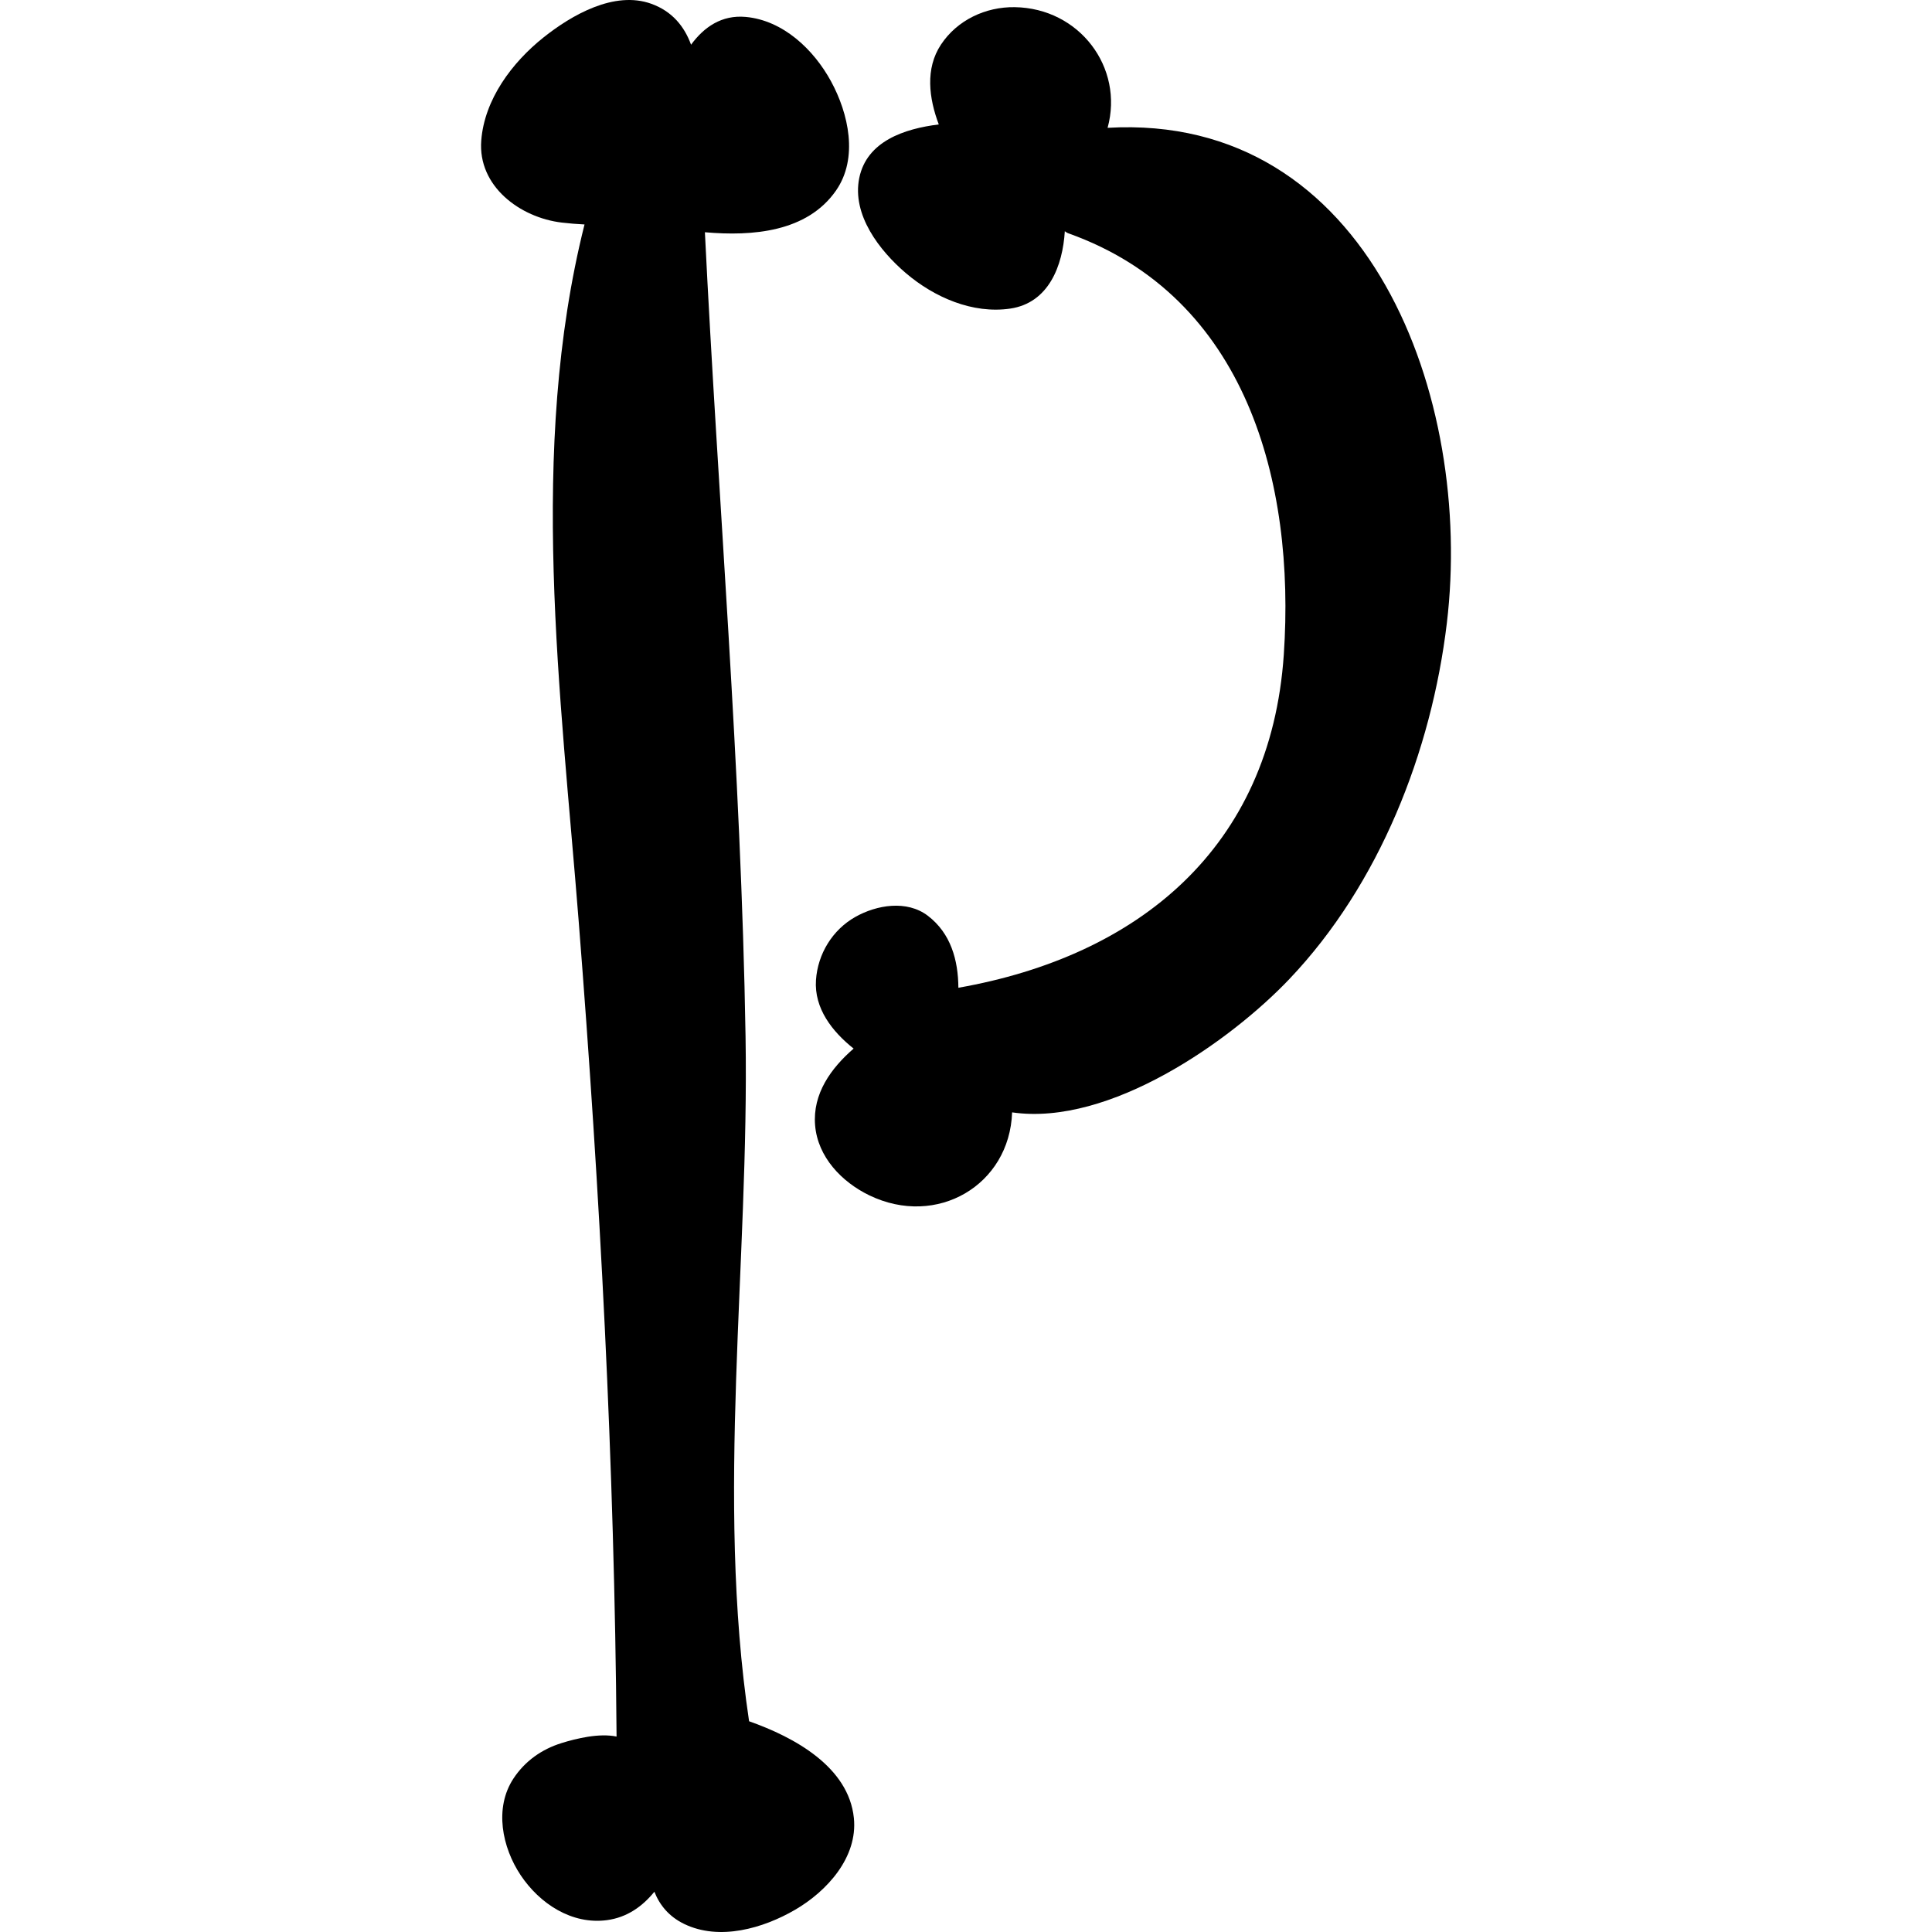
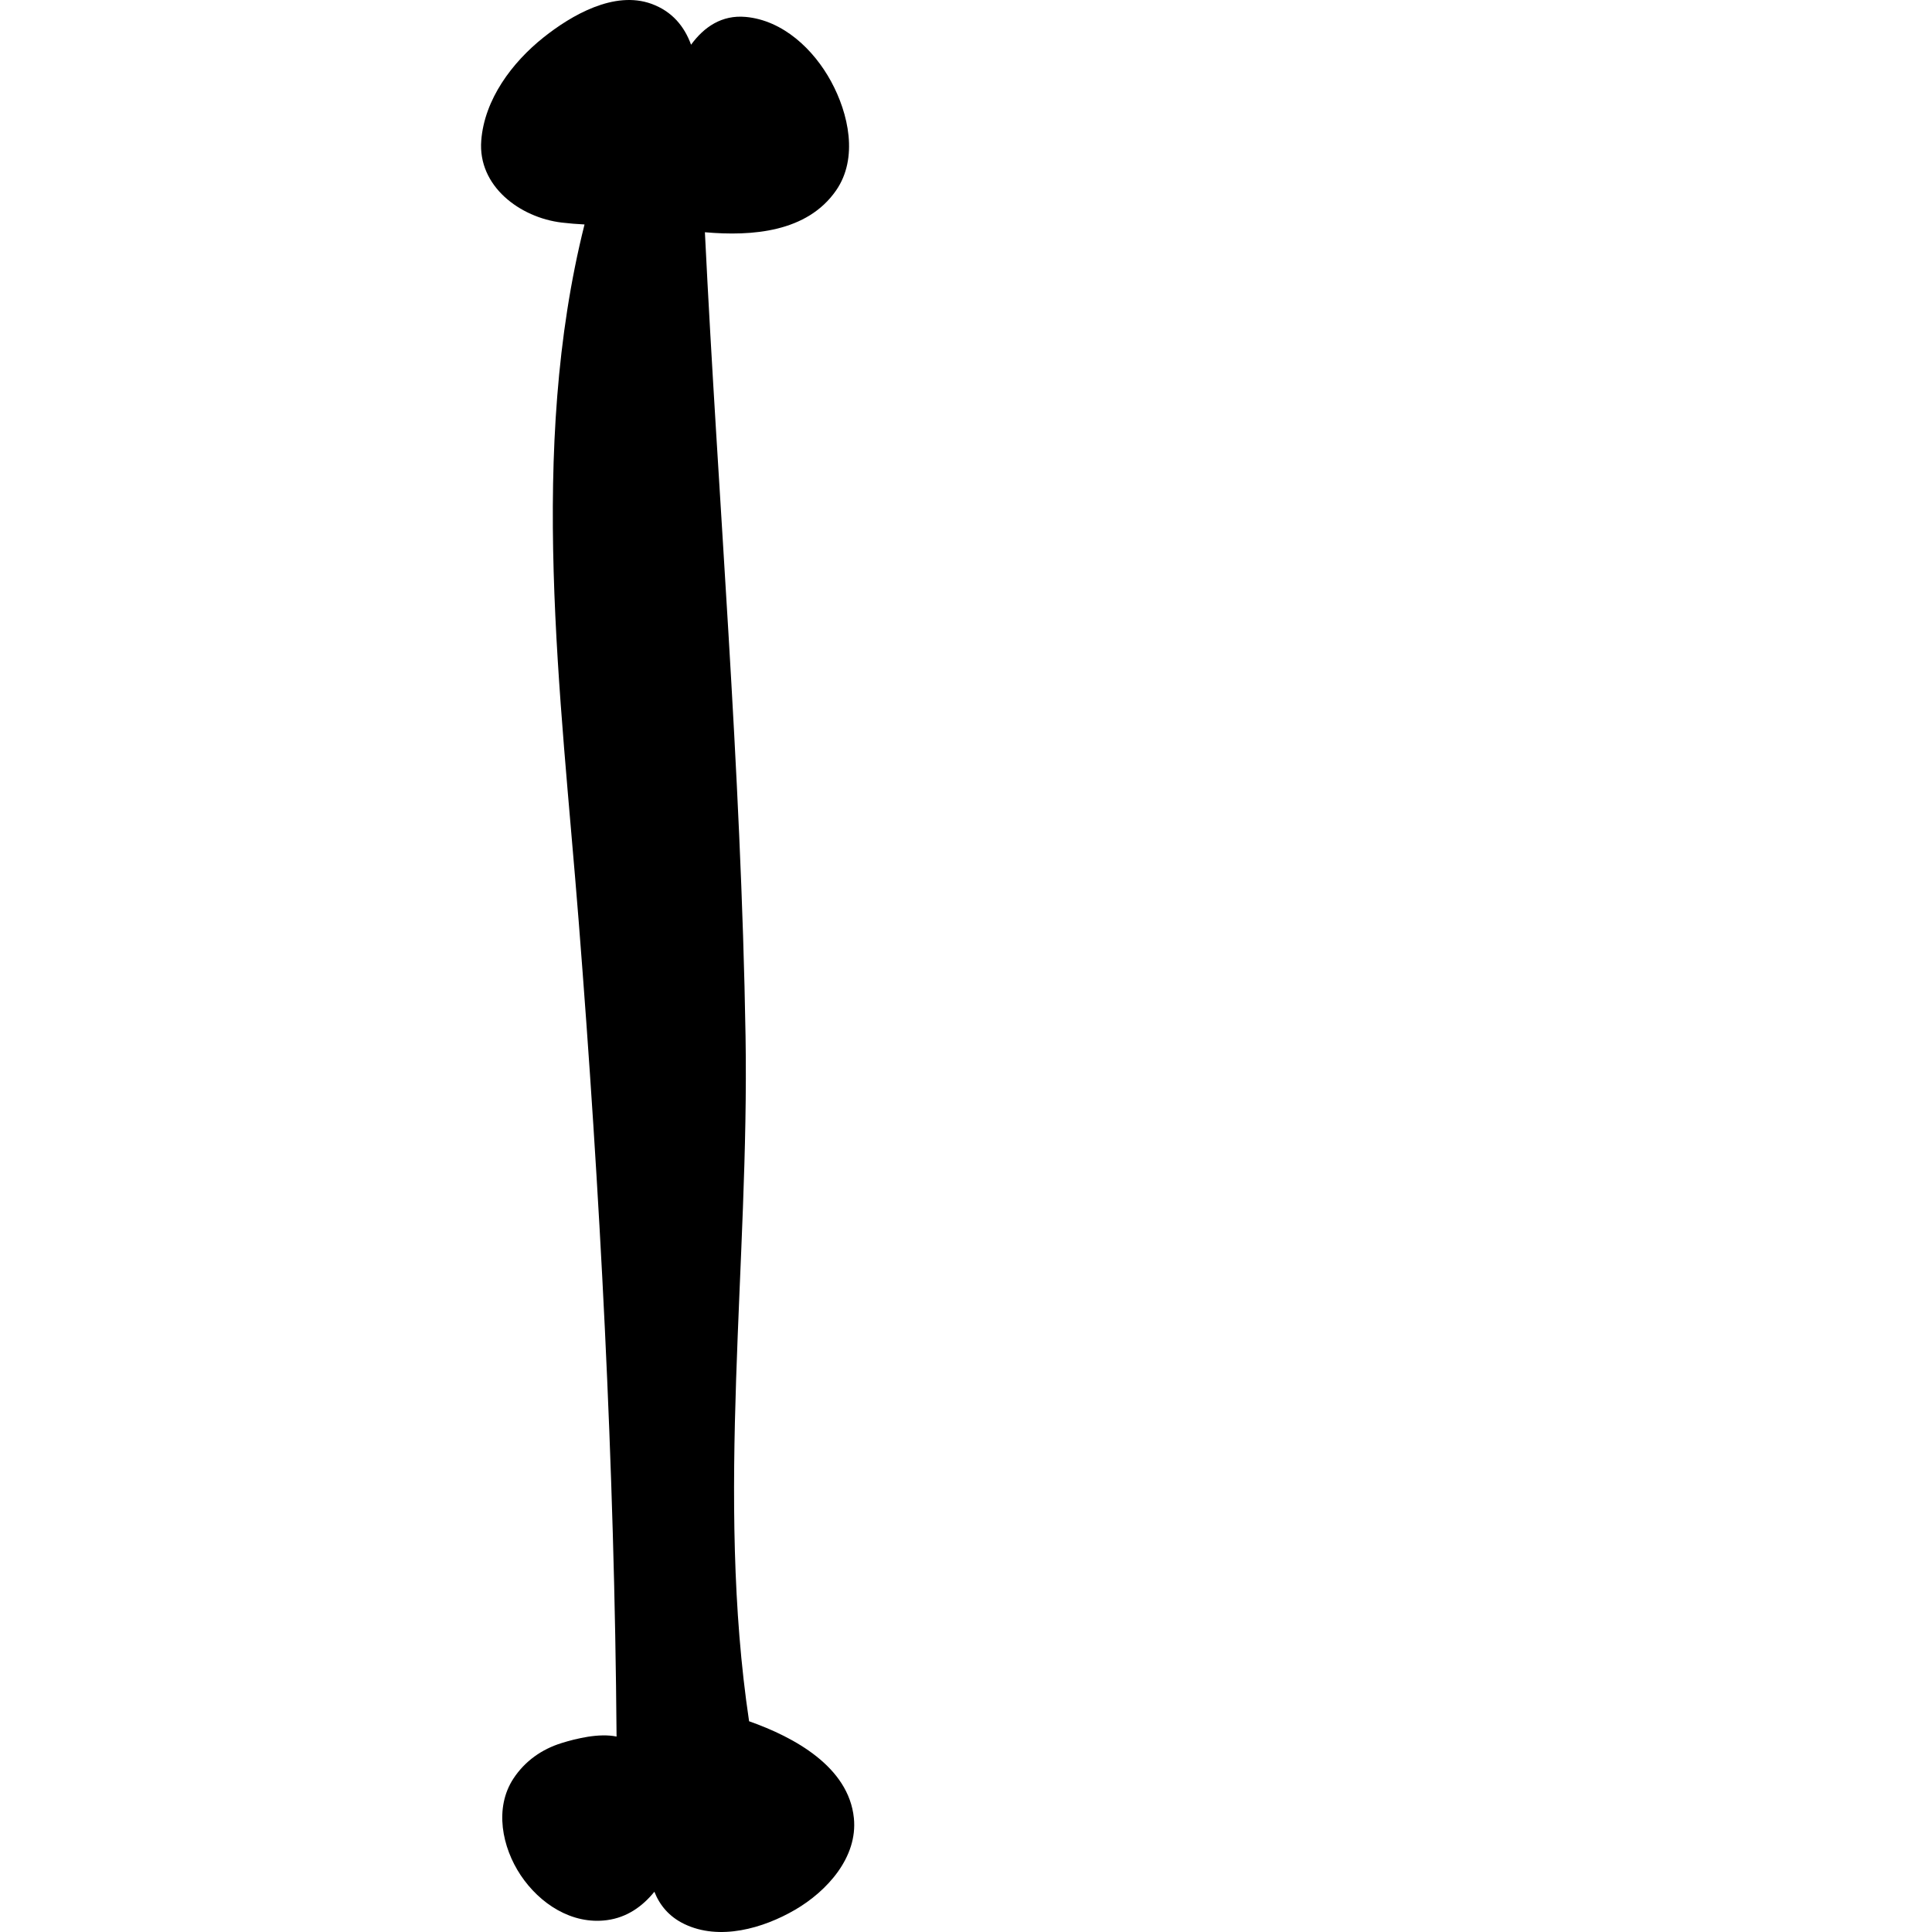
<svg xmlns="http://www.w3.org/2000/svg" fill="#000000" version="1.1" id="Capa_1" width="800px" height="800px" viewBox="0 0 792.004 792.004" xml:space="preserve">
  <g>
    <g>
      <path d="M307.081,705.611c-13.768-92.206,0.071-187.843-1.449-280.742c-1.804-109.947-11.271-219.841-16.666-329.663    c19.438,1.715,41.926-0.036,53.773-17.127c9.226-13.306,5.093-31.58-2.062-44.726c-7.093-13.03-19.634-25.011-34.966-26.416    c-9.848-0.907-17.146,4.168-22.416,11.395c-2.729-7.466-7.706-13.67-16.266-16.772c-15.234-5.511-32.735,4.648-44.21,13.776    c-12.905,10.275-24.238,25.394-25.536,42.281c-1.44,18.728,15.892,31.58,32.993,33.624c3.111,0.374,6.212,0.613,9.341,0.773    c-23.189,92.437-9.75,192.101-2.382,285.737c8.728,110.783,14.683,222.997,15.519,334.134c-7.235-1.493-16.559,0.809-22.541,2.667    c-8.133,2.523-14.985,7.368-19.696,14.487c-8.017,12.133-4.675,28.282,2.916,39.668c7.777,11.661,20.976,20.372,35.393,18.434    c8.204-1.102,14.523-5.599,19.43-11.643c2.178,5.501,6,10.203,12.239,13.217c14.452,6.985,32.371,1.795,45.463-5.831    c13.021-7.582,25.731-21.474,24.078-37.615C347.887,724.321,325.71,712.18,307.081,705.611z" />
-       <path d="M454.047,52.4c6.781-24.718-11.546-49.063-38.068-49.463c-11.964-0.178-23.58,5.306-30.219,15.314    c-6.56,9.884-4.959,22.034-0.916,32.762c-14.097,1.742-29.491,6.871-32.593,21.91c-3.12,15.163,8.355,29.882,19.137,39.072    c11.599,9.884,27.348,16.781,42.769,14.506c15.768-2.329,21.492-17.581,22.354-31.713c0.426,0.338,0.897,0.658,1.493,0.871    c72.848,25.98,93.086,101.876,88.277,172.689c-5.387,79.362-59.702,123.581-133.403,136.576    c-0.071-11.279-3.075-22.327-12.55-29.536c-8.595-6.533-20.95-4.435-29.678,0.489c-9.421,5.307-15.421,15.199-16.15,25.892    c-0.791,11.6,6.657,21.119,15.43,28.087c-9.289,8.07-16.834,18.496-15.794,31.385c1.049,13.039,10.923,23.313,22.238,28.779    c27.651,13.351,57.497-4.15,58.528-34.015c39.997,5.812,89.602-29.357,113.645-54.636c36.939-38.815,58.271-93.273,64.572-145.927    C604.124,163.458,561.54,46.17,454.047,52.4z" />
    </g>
  </g>
</svg>